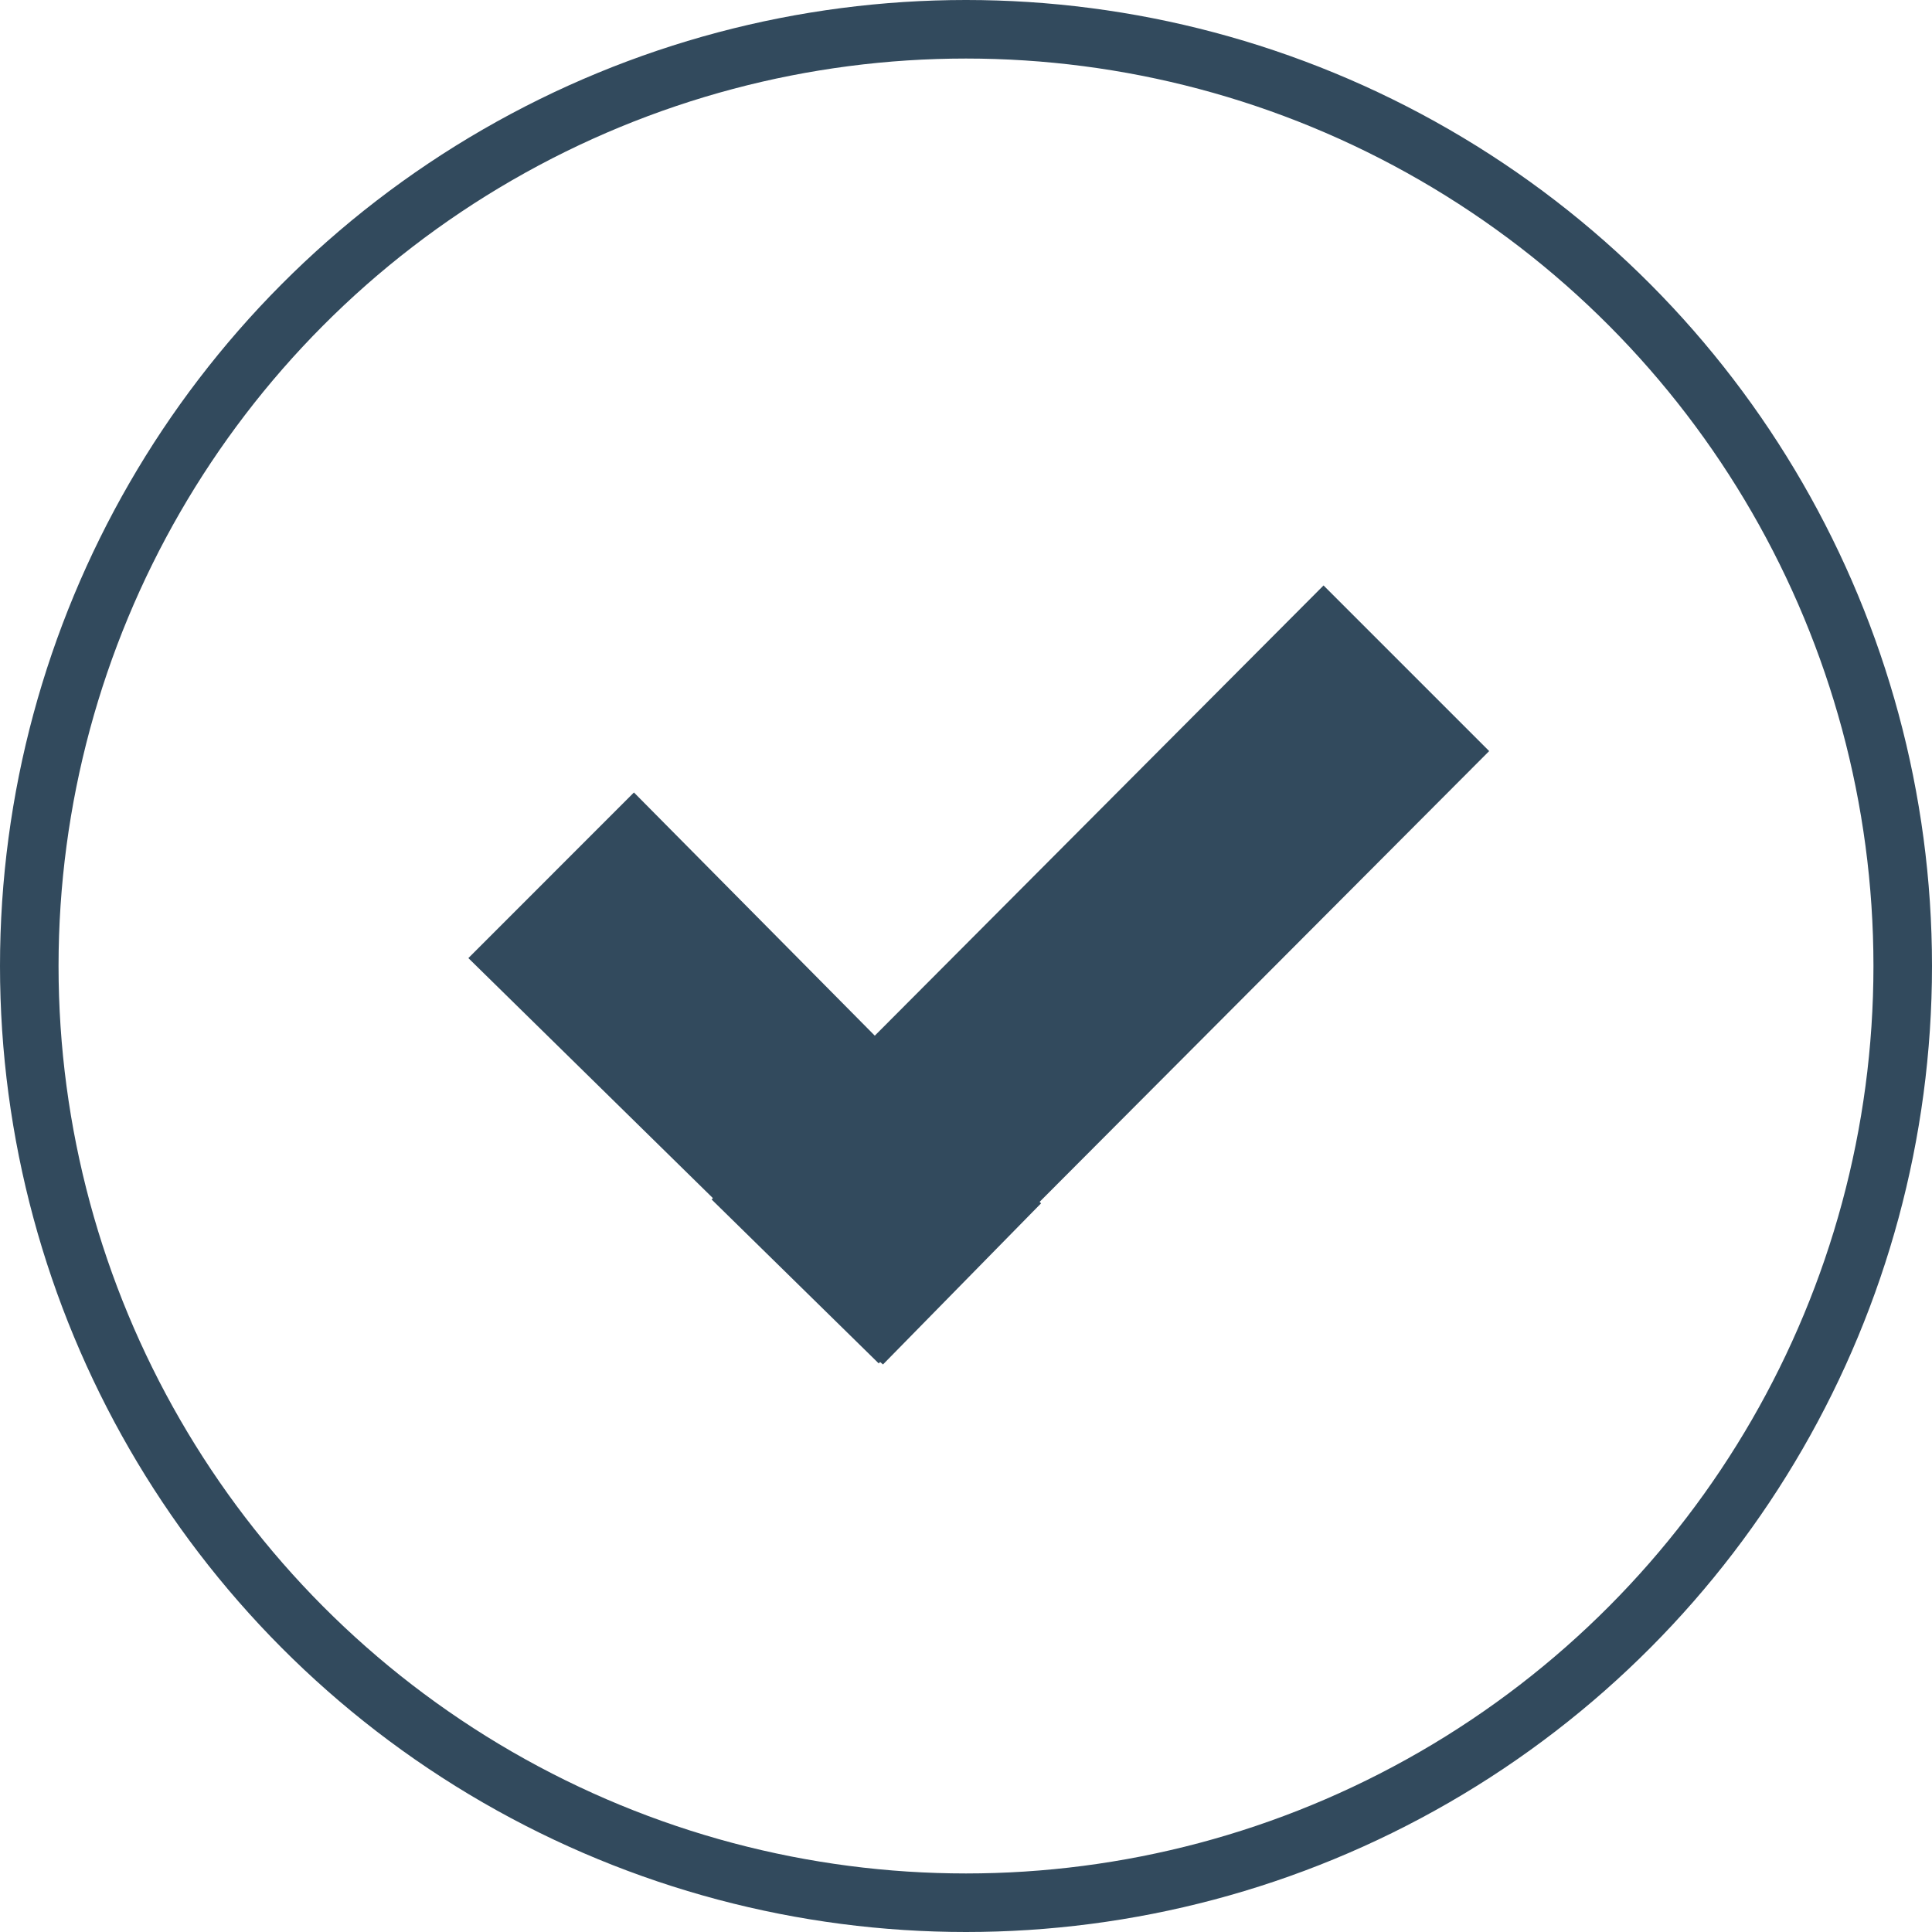
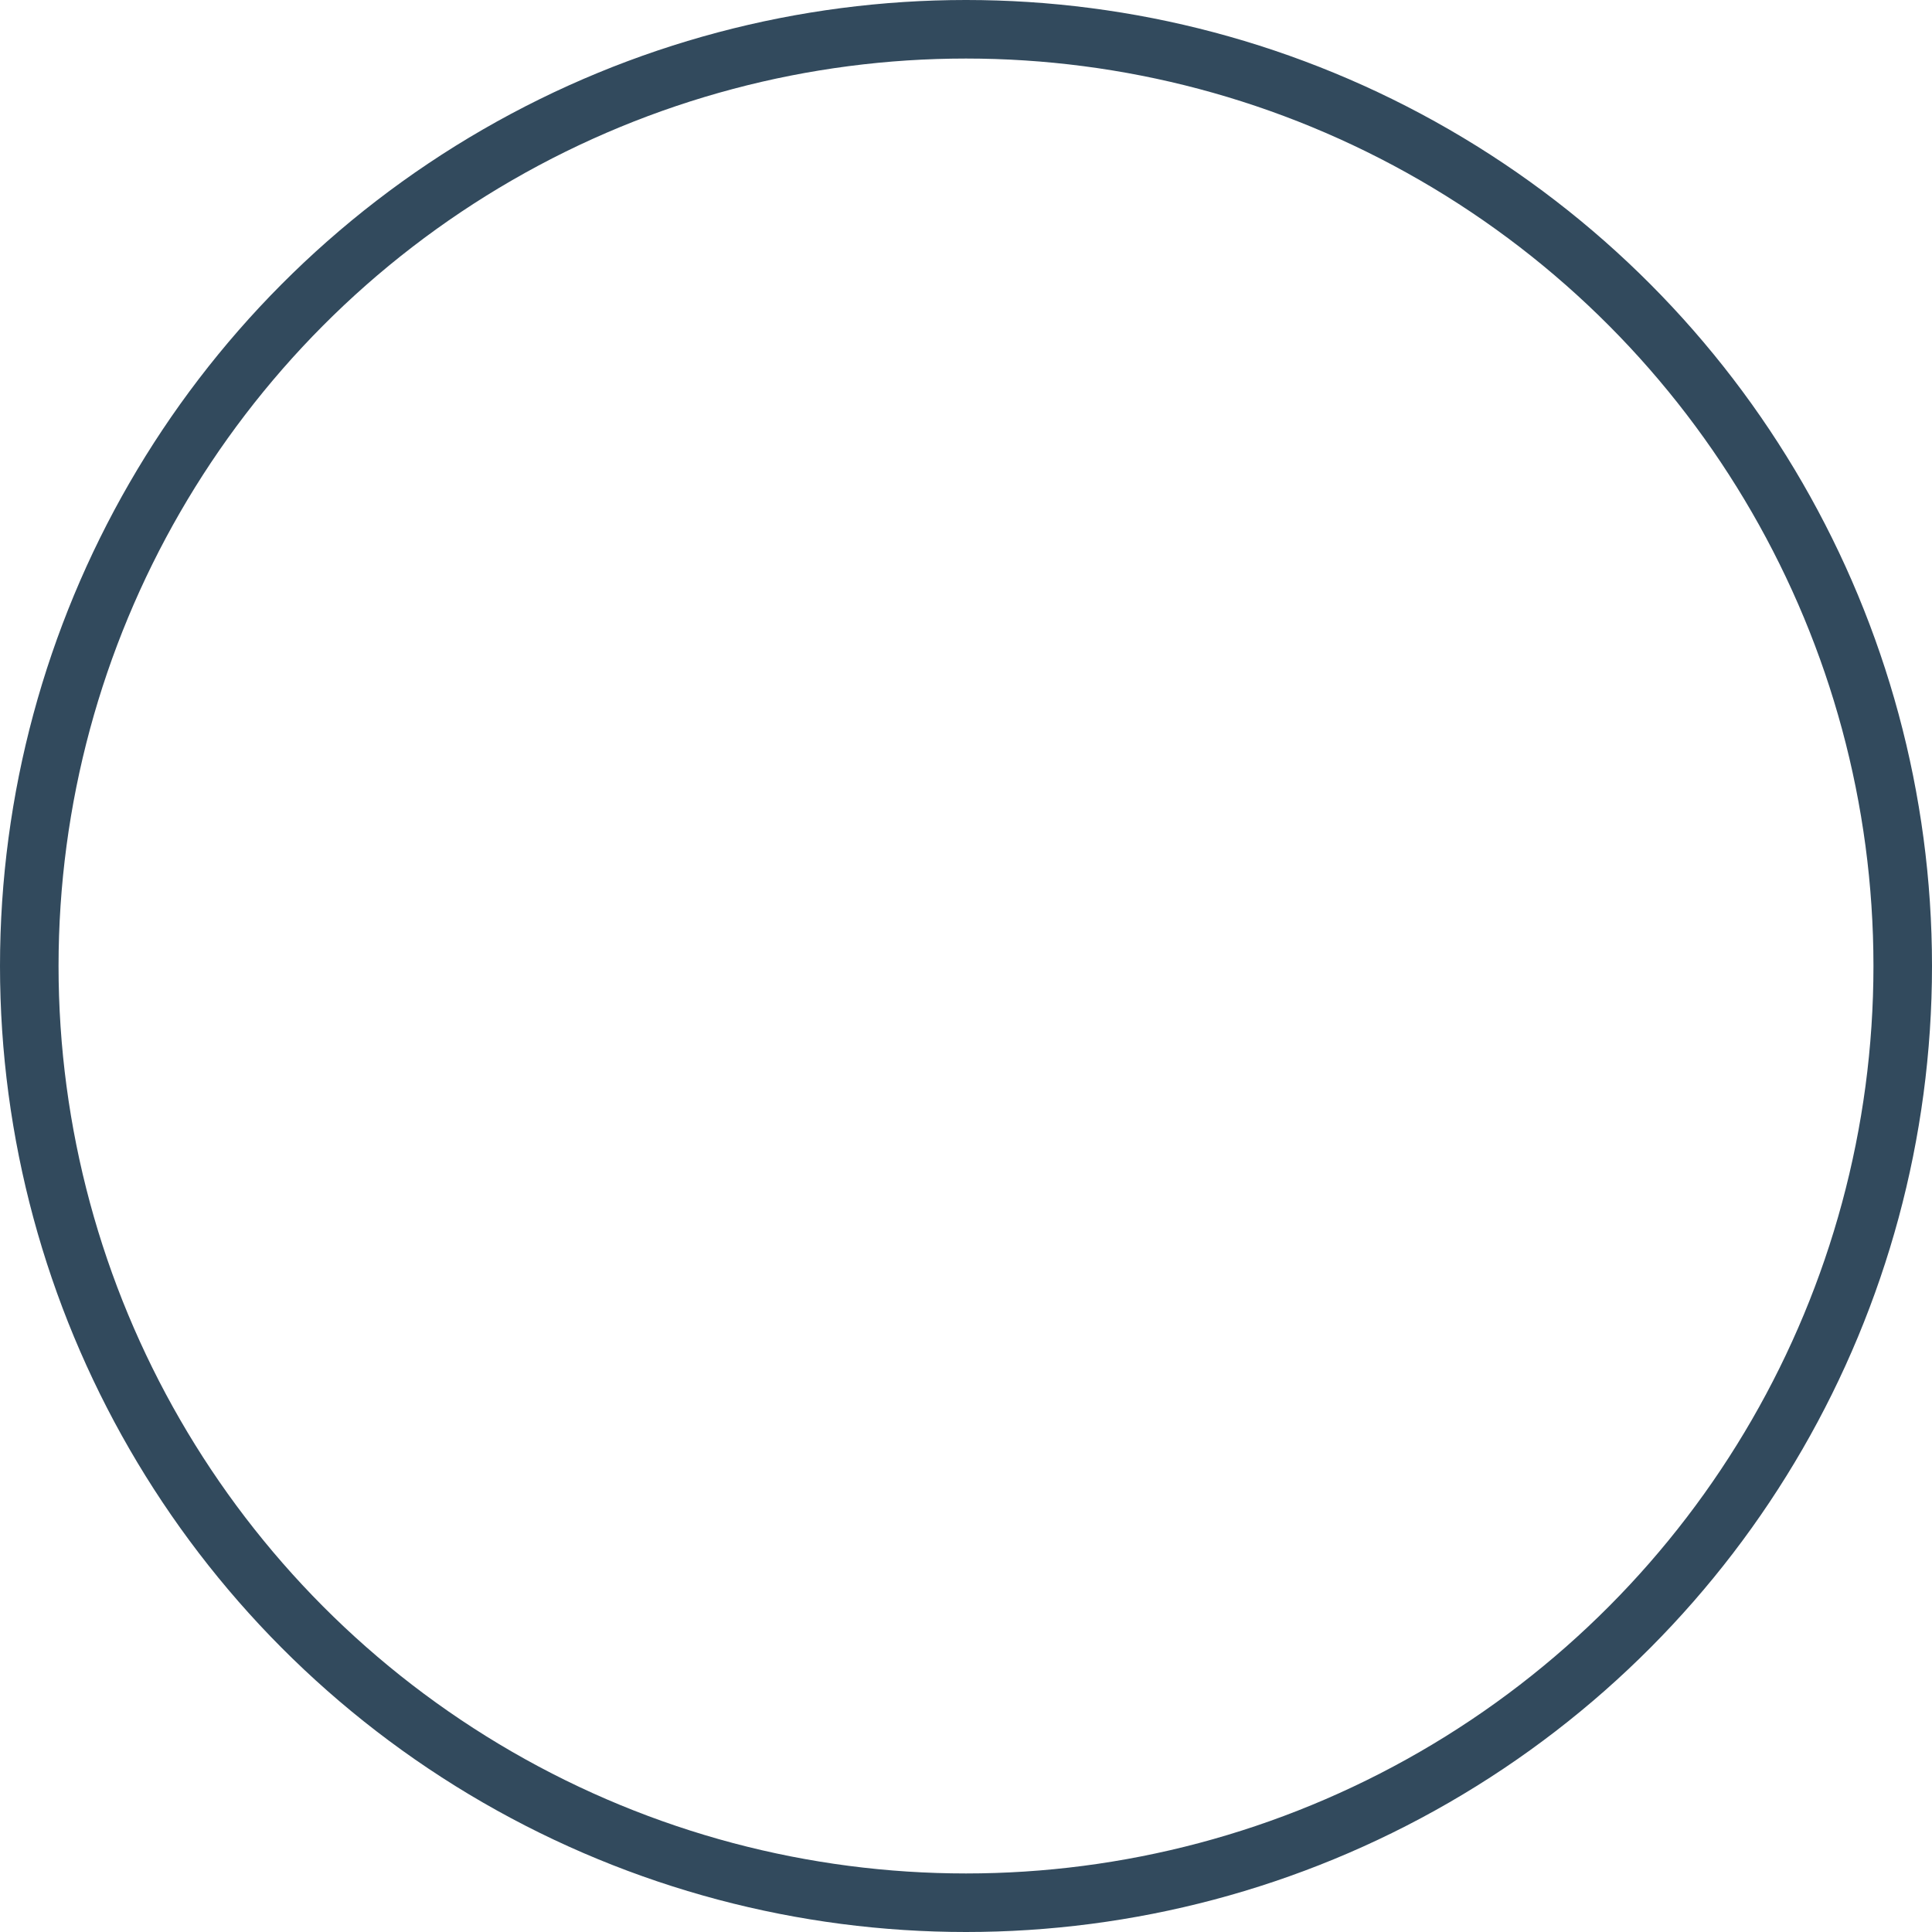
<svg xmlns="http://www.w3.org/2000/svg" width="33" height="33" viewBox="0 0 33 33">
  <g id="valide" transform="translate(-703 -4207)">
    <g id="Ellipse_147" data-name="Ellipse 147" transform="translate(703 4207)" fill="none" stroke="#324a5d" stroke-width="1">
-       <circle cx="16.5" cy="16.5" r="16.5" stroke="none" />
      <circle cx="16.5" cy="16.5" r="16" fill="none" />
    </g>
-     <path id="Union_6" data-name="Union 6" d="M5480.033-1925.736l-.024.024-2.854-2.8.022-.023-4.177-4.1,2.828-2.829,4.114,4.154,7.665-7.69,2.829,2.829-7.679,7.7.025.025-2.7,2.752Z" transform="translate(-4762 6156)" fill="#324a5d" />
  </g>
</svg>